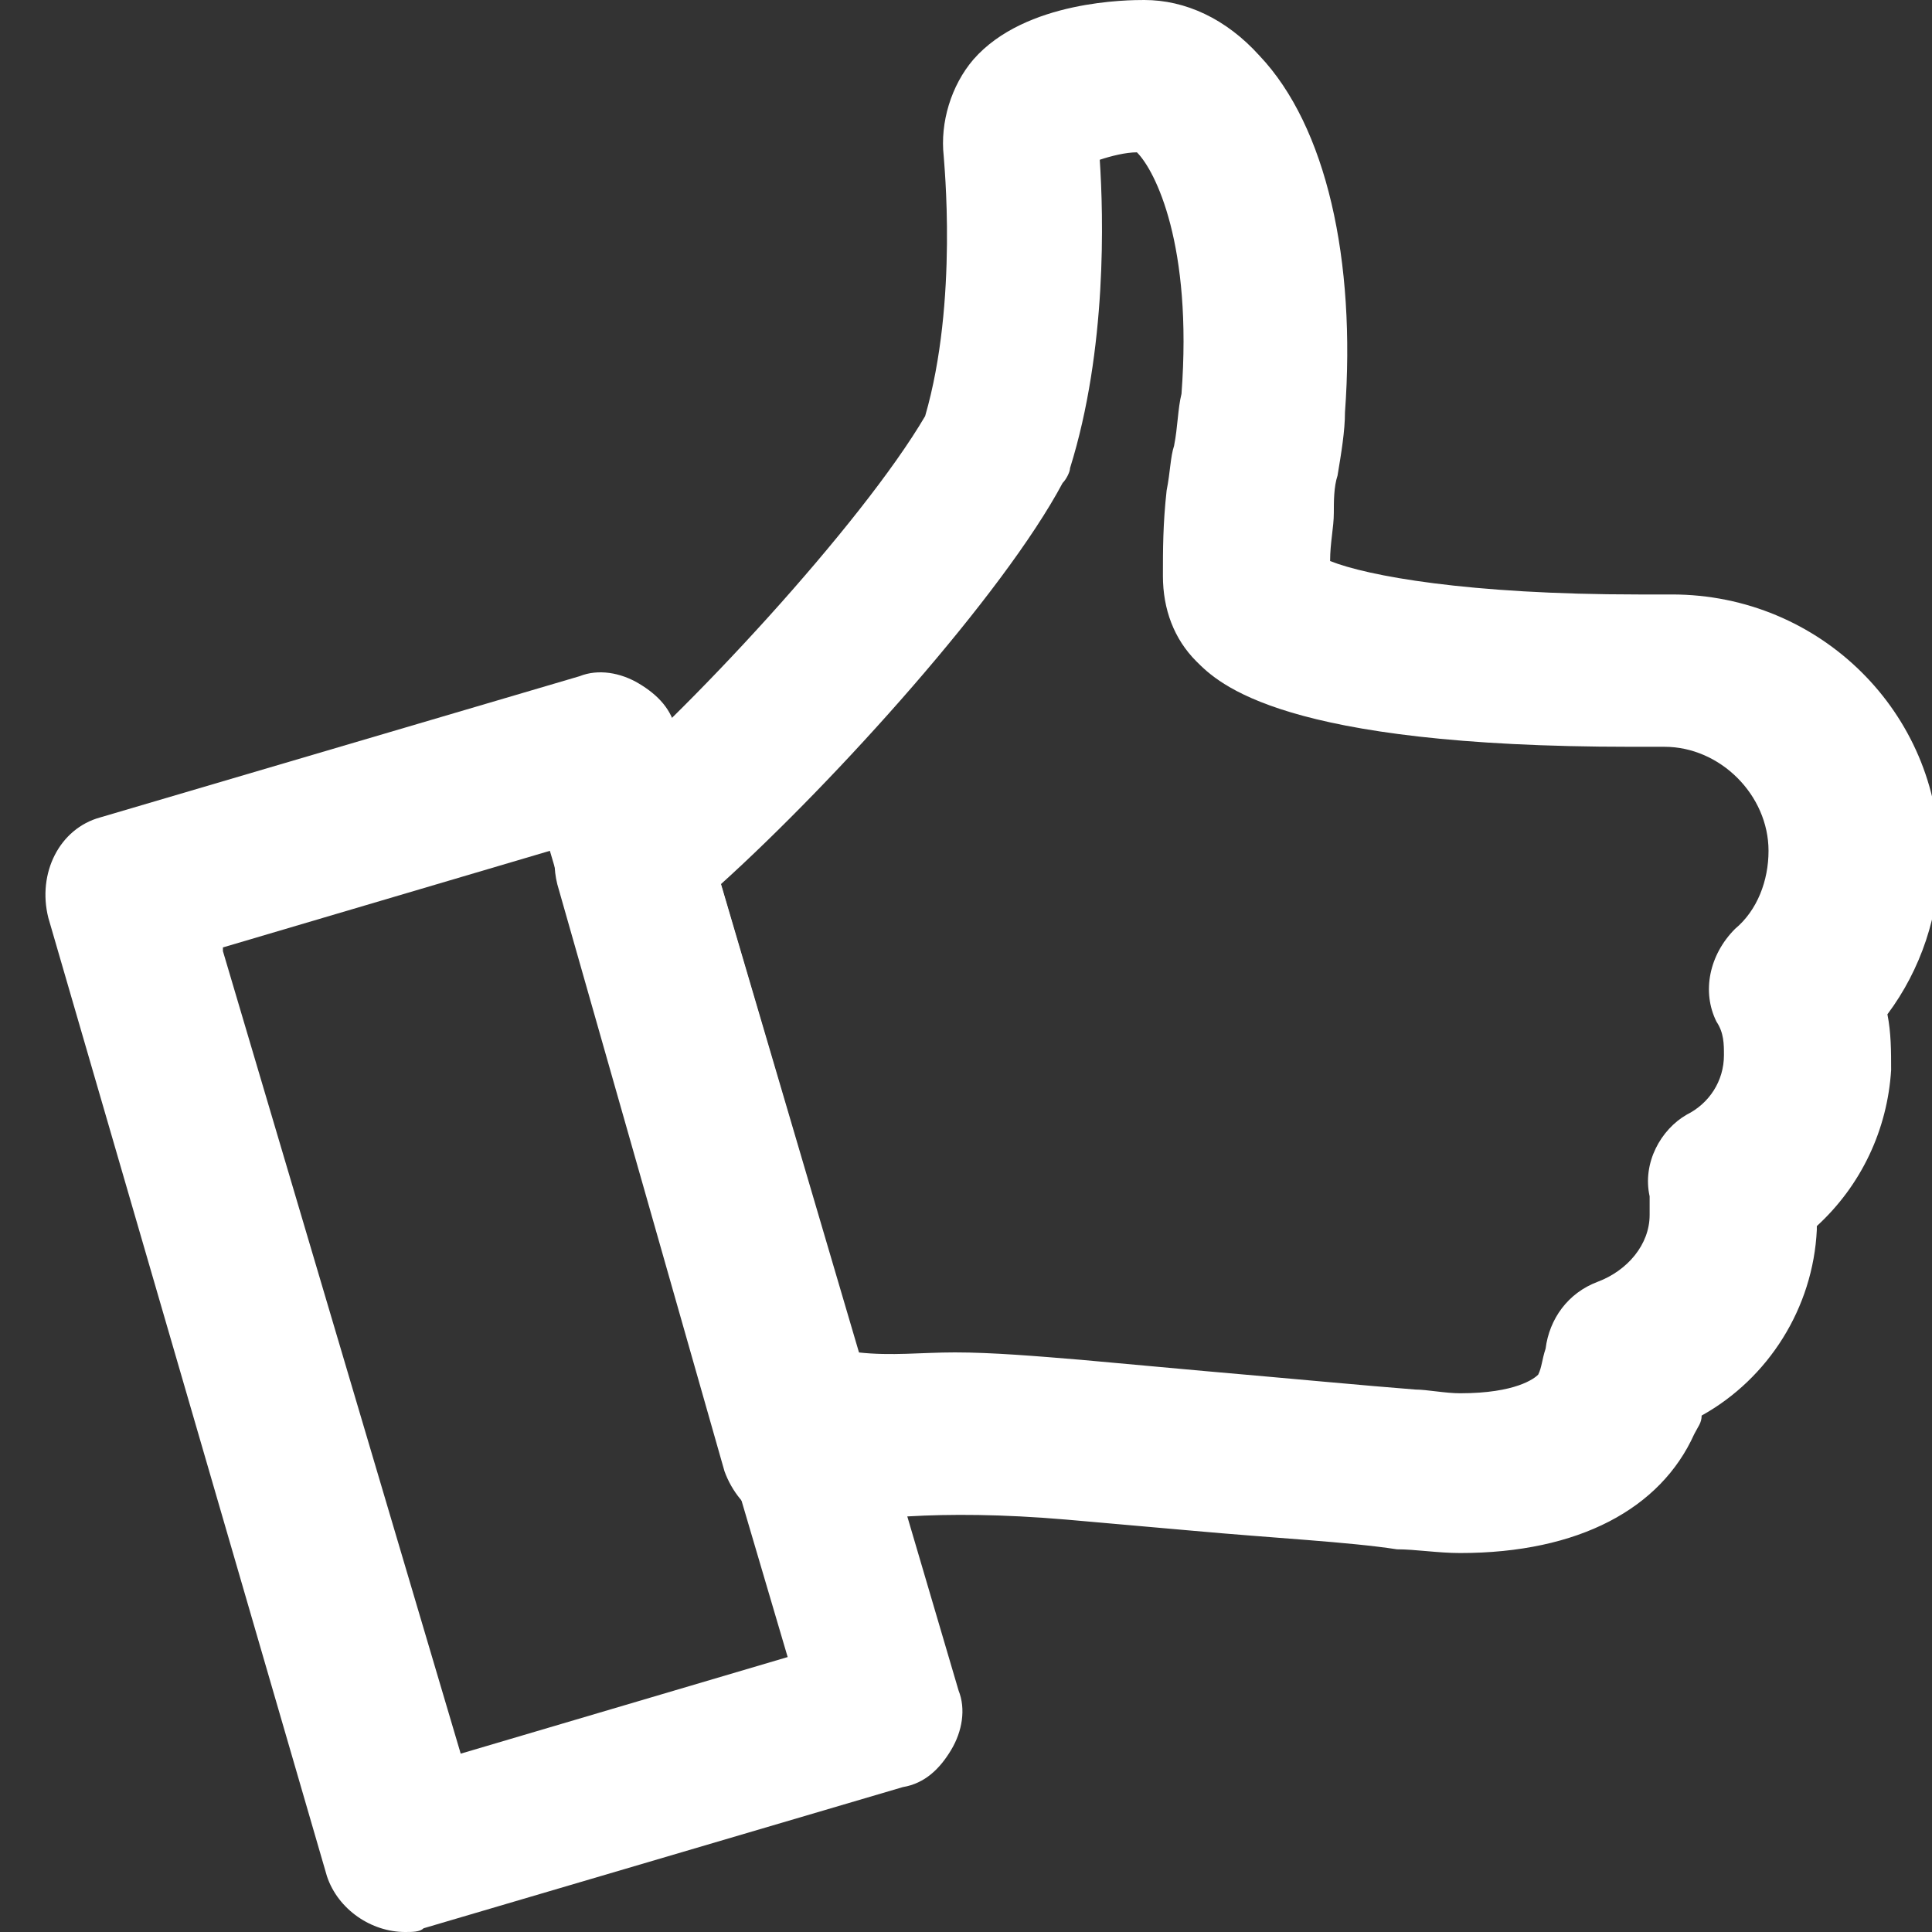
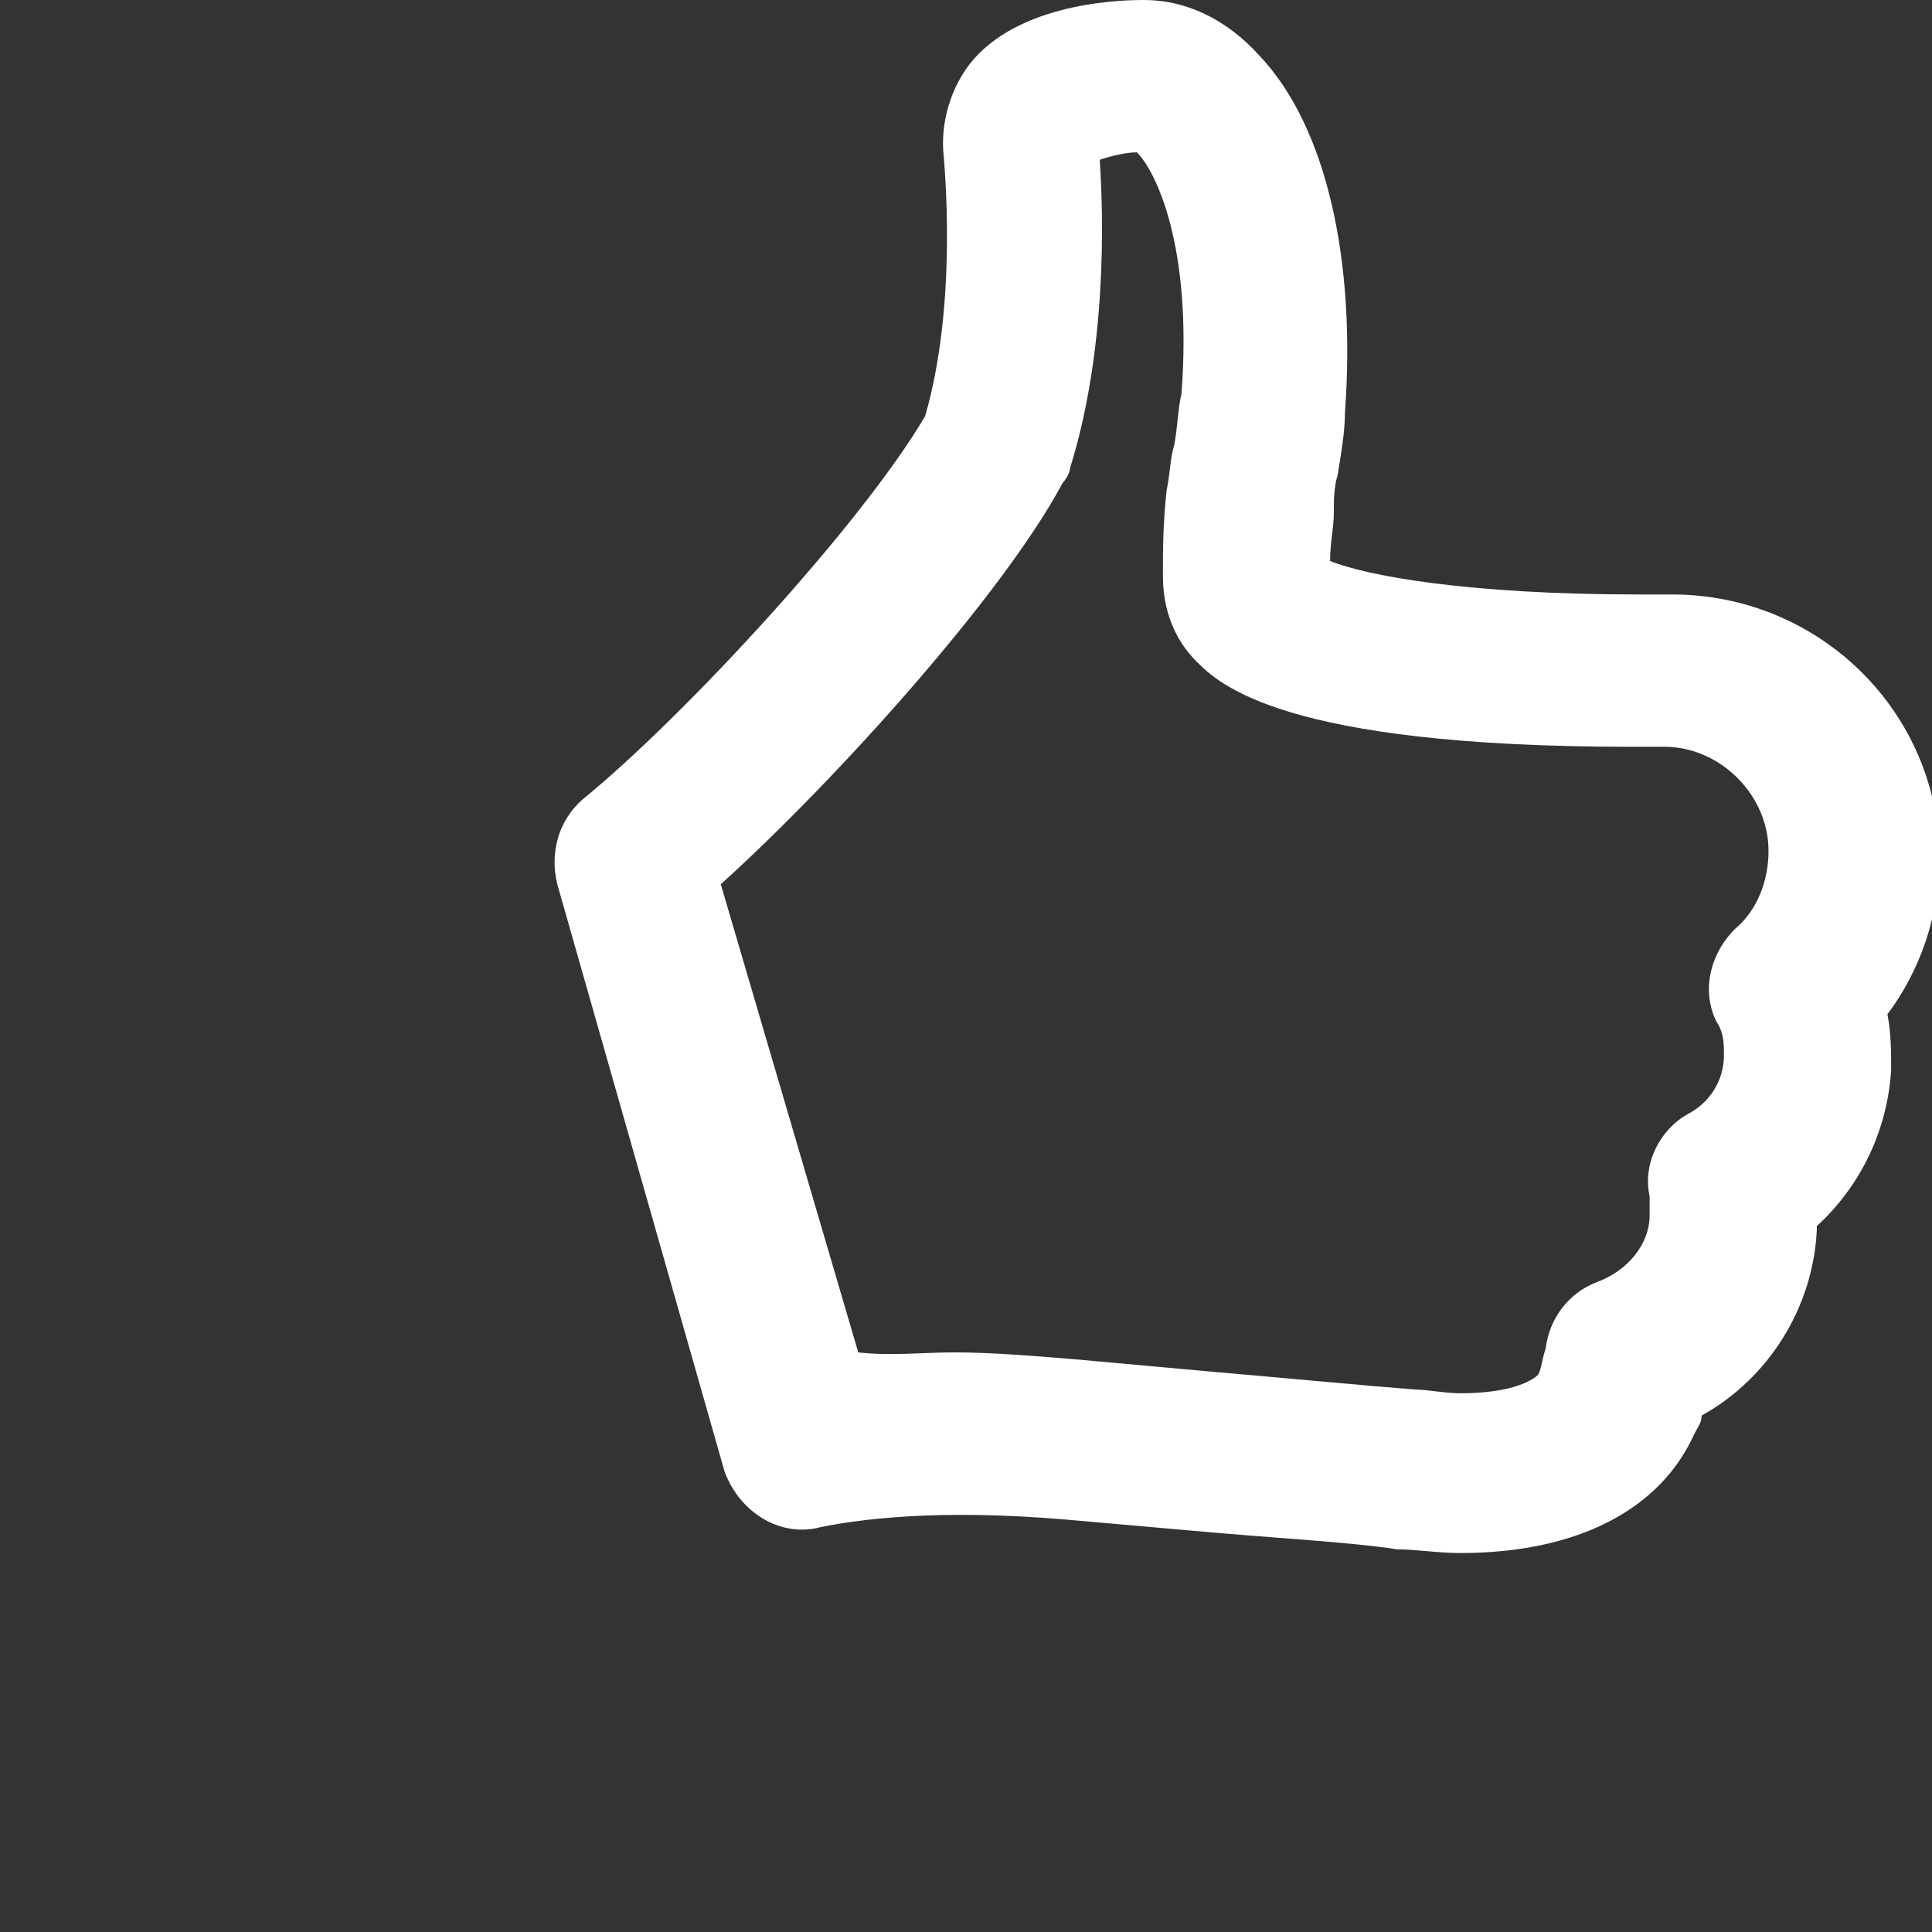
<svg xmlns="http://www.w3.org/2000/svg" version="1.1" id="Слой_1" x="0px" y="0px" viewBox="0 0 52 52" style="enable-background:new 0 0 52 52;" xml:space="preserve">
  <rect x="0" y="0" width="52" height="52" fill="#333333" stroke="none" />
  <style type="text/css">
	.st0{fill:#FFFFFF;}
</style>
  <g>
    <g>
-       <path class="st0" d="M10.9,52c-0.9,0-1.8-0.6-2.1-1.5L1.3,24.7C1,23.5,1.6,22.3,2.7,22l12.9-3.8c0.5-0.2,1.1-0.1,1.6,0.2    c0.5,0.3,0.9,0.7,1,1.3l7.6,25.8c0.2,0.5,0.1,1.1-0.2,1.6c-0.3,0.5-0.7,0.9-1.3,1l-12.9,3.8C11.3,52,11.1,52,10.9,52L10.9,52z     M6,25.5l0,0.1l6.4,21.6l8.8-2.6l-6.4-21.7L6,25.5L6,25.5z" />
-     </g>
+       </g>
    <g>
      <path class="st0" d="M39.3,41.8c-0.6,0-1.2-0.1-1.7-0.1c-1.3-0.2-3.3-0.3-5.5-0.5l-3.4-0.3c-3.5-0.3-5.6,0-6.6,0.2    c-1.1,0.3-2.2-0.4-2.6-1.5L15,23.8c-0.2-0.8,0-1.7,0.7-2.3c2.7-2.2,7.5-7.4,9.2-10.3c0.9-3.1,0.5-6.9,0.5-7    c-0.1-0.9,0.2-1.9,0.8-2.6C27.6,0,30.4,0,30.8,0c1.1,0,2.2,0.5,3.1,1.5c1.8,1.9,2.6,5.5,2.3,9.6c0,0.5-0.1,1.1-0.2,1.7    c-0.1,0.3-0.1,0.7-0.1,1c0,0.4-0.1,0.8-0.1,1.3c1,0.4,3.7,0.9,8.3,0.9l0.9,0c4,0,7.2,3.2,7.2,7.1c0,1.5-0.5,3-1.4,4.2    c0.1,0.5,0.1,1,0.1,1.5c-0.1,1.6-0.8,3.1-2,4.2c0,0,0,0.1,0,0.1c-0.1,2.1-1.3,4-3.1,5c0,0.2-0.1,0.3-0.2,0.5    C44.7,40.6,42.5,41.8,39.3,41.8L39.3,41.8z M25.7,36.4c1,0,2.2,0.1,3.4,0.2l3.3,0.3c2.3,0.2,4.4,0.4,5.7,0.5    c0.3,0,0.8,0.1,1.2,0.1c1.5,0,2-0.4,2.1-0.5c0.1-0.2,0.1-0.4,0.2-0.7c0.1-0.8,0.6-1.5,1.4-1.8c0.8-0.3,1.4-1,1.4-1.8    c0-0.2,0-0.3,0-0.5c-0.2-0.9,0.3-1.8,1-2.2c0.6-0.3,1-0.9,1-1.6c0-0.3,0-0.6-0.2-0.9c-0.4-0.8-0.2-1.8,0.5-2.5    c0.6-0.5,0.9-1.3,0.9-2.1c0-1.5-1.3-2.8-2.8-2.8c0,0-0.4,0-0.9,0c-9.4,0-11.1-1.7-11.7-2.3c-0.6-0.6-0.9-1.4-0.9-2.3    c0-0.7,0-1.4,0.1-2.3c0.1-0.5,0.1-0.9,0.2-1.2c0.1-0.5,0.1-1,0.2-1.4c0.3-4-0.7-6-1.2-6.5c-0.3,0-0.7,0.1-1,0.2    c0.1,1.5,0.2,5.1-0.8,8.3c0,0.1-0.1,0.3-0.2,0.4c-1.6,3-6.1,8-9.2,10.8l3.7,12.6C24,36.5,24.8,36.4,25.7,36.4L25.7,36.4z" />
    </g>
  </g>
</svg>